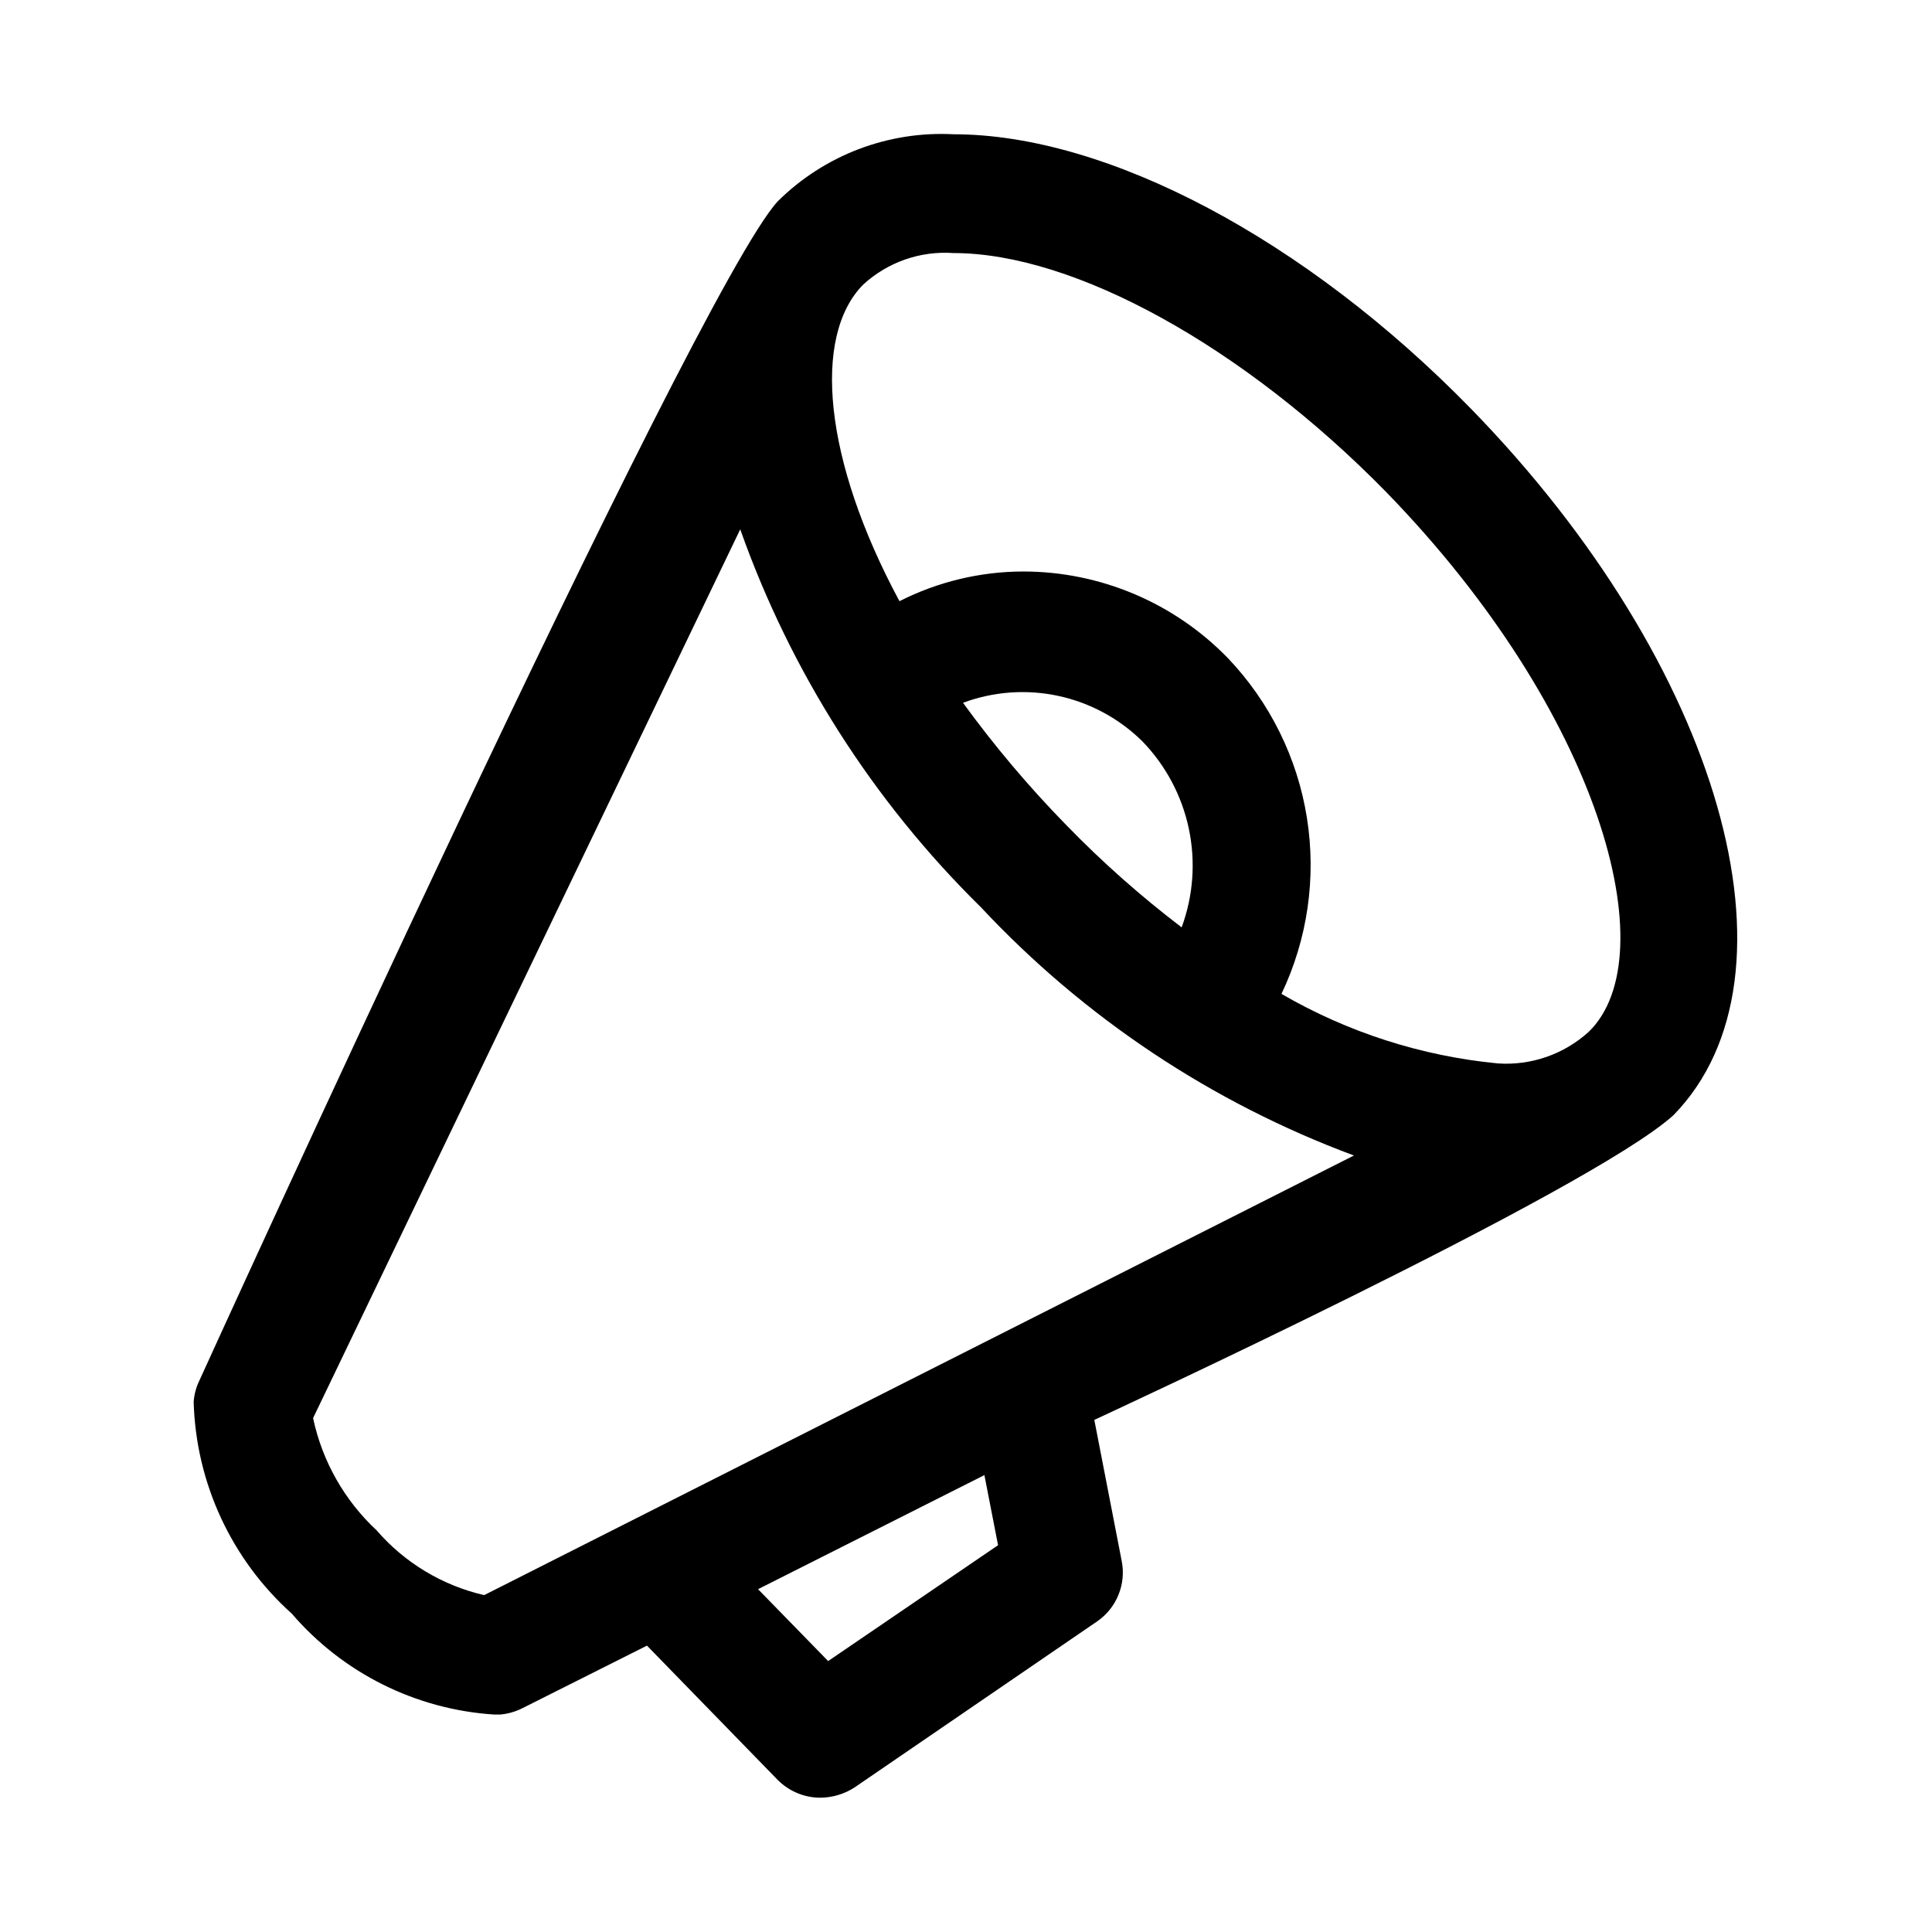
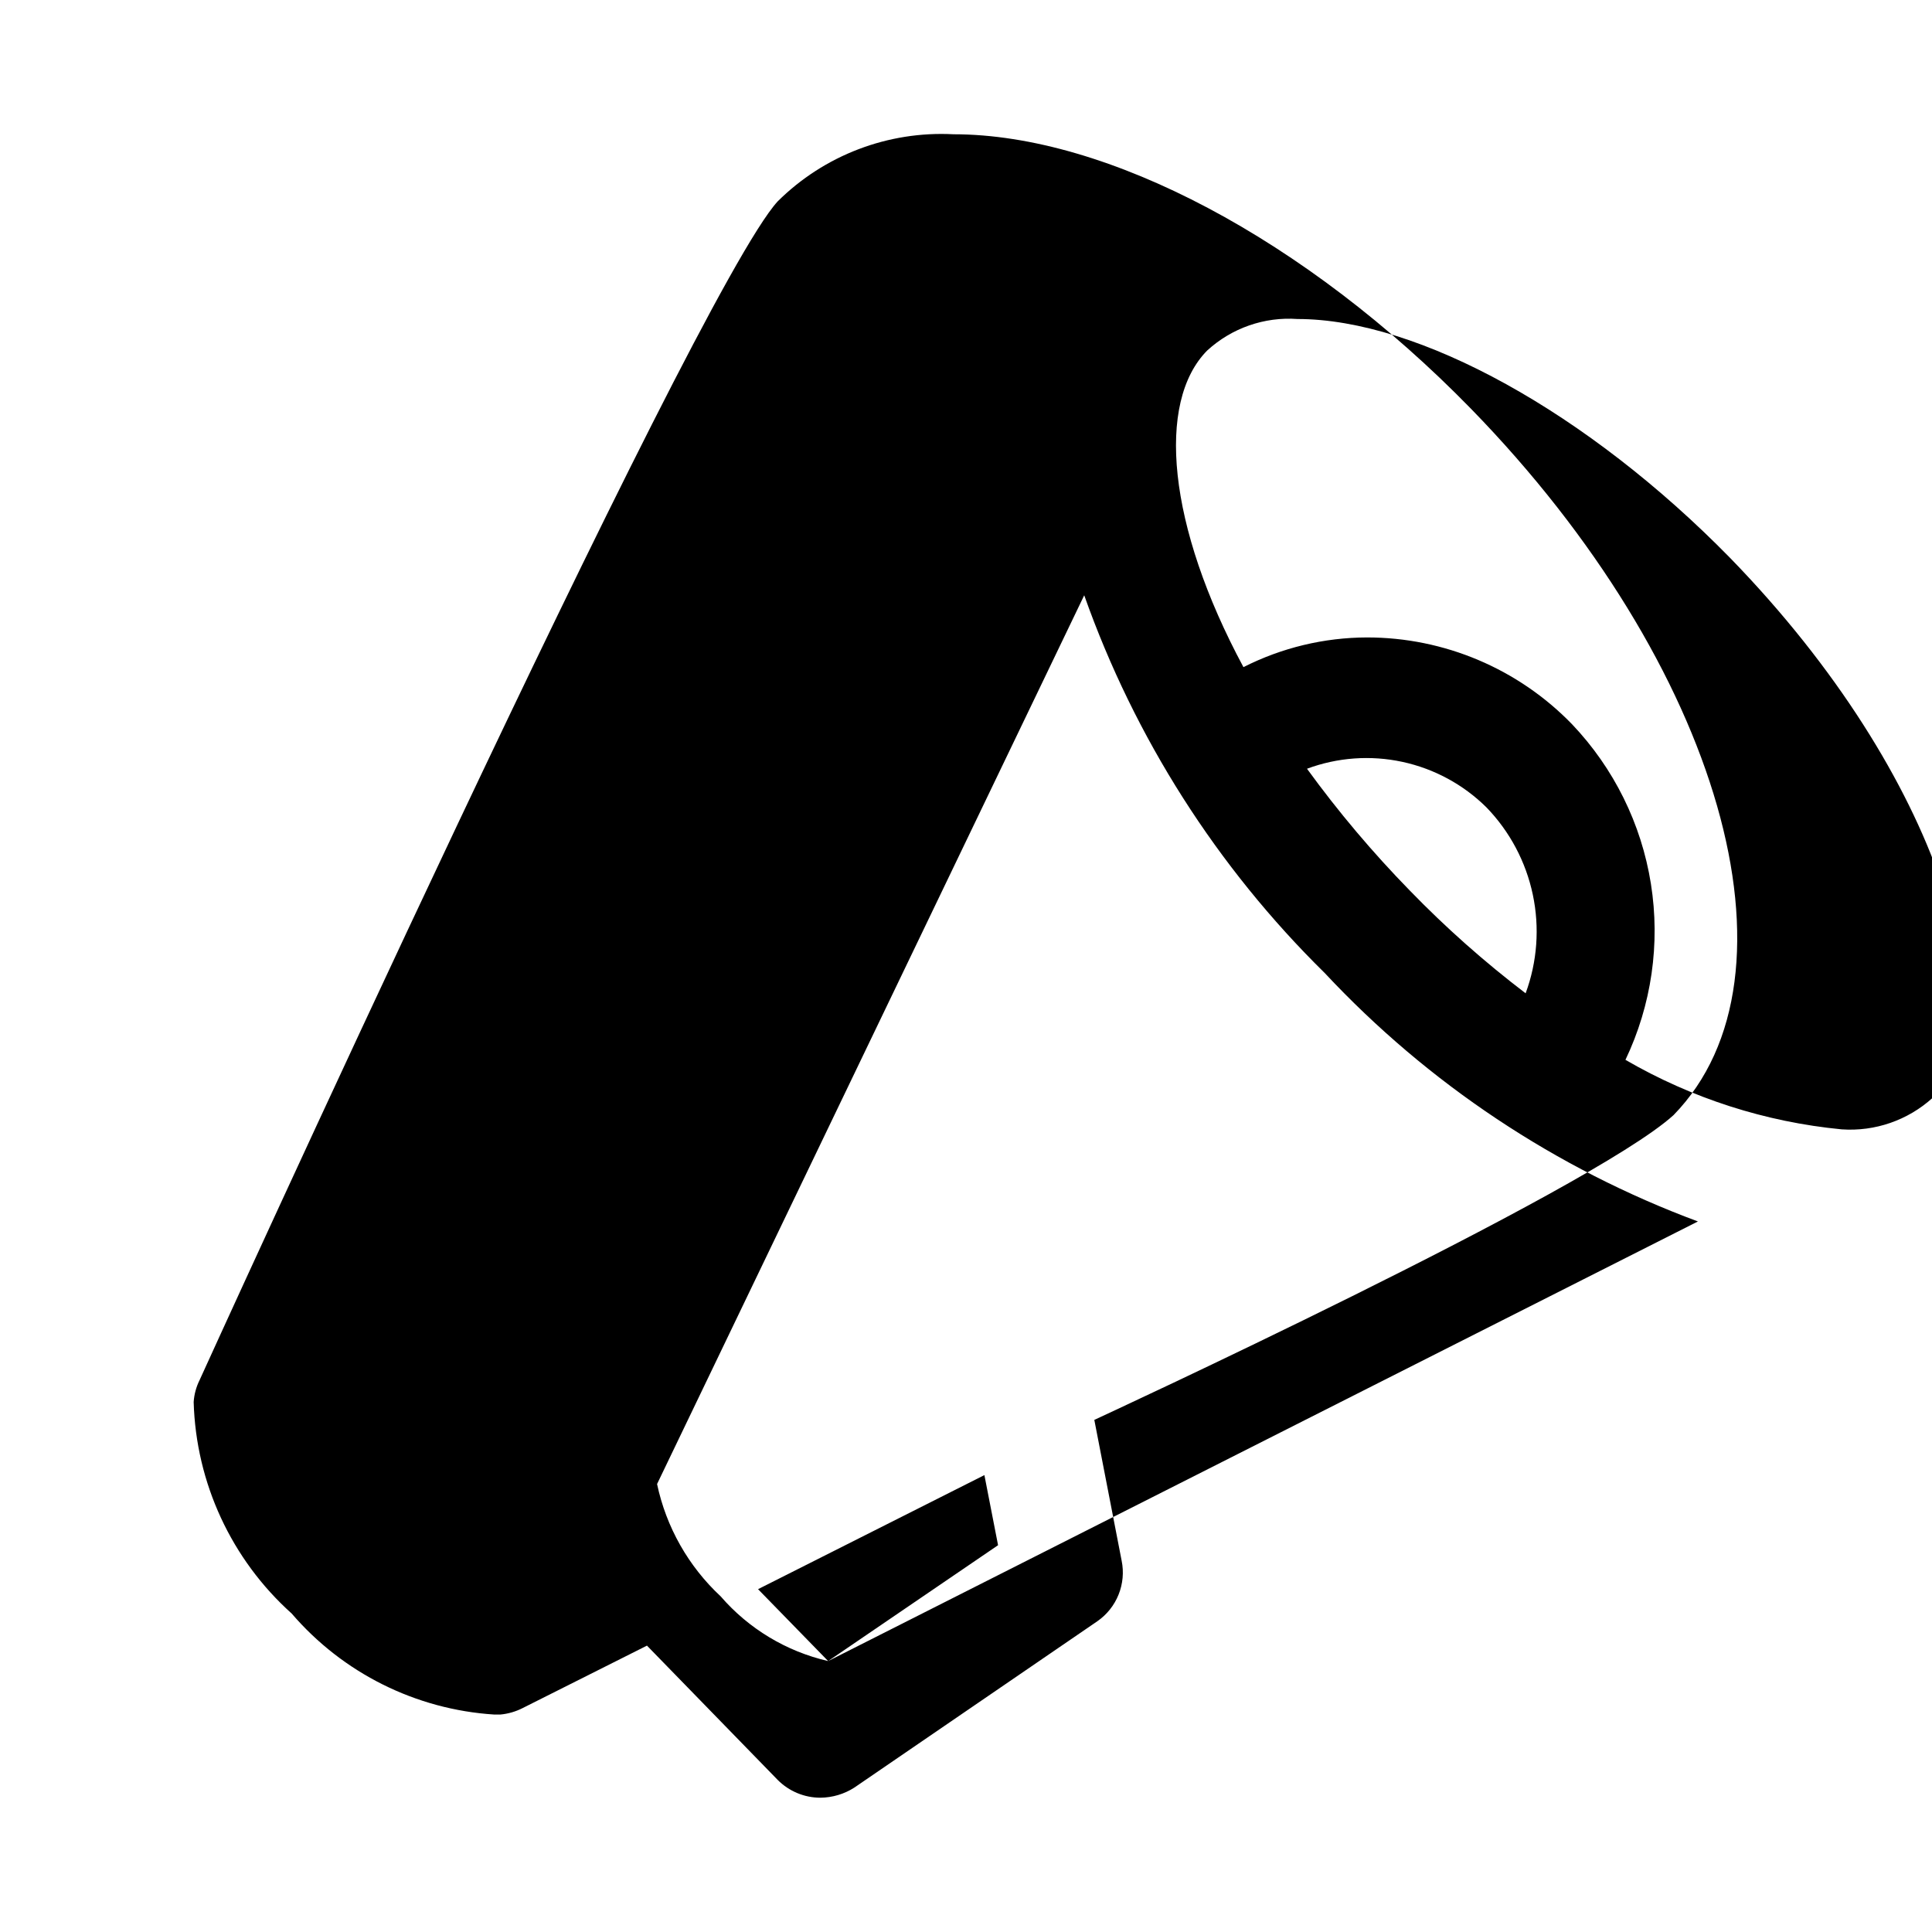
<svg xmlns="http://www.w3.org/2000/svg" fill="#000000" width="800px" height="800px" version="1.1" viewBox="144 144 512 512">
-   <path d="m533.82 252.32c-43.77-44.871-96.355-72.738-137.13-72.738-17.348-0.91-34.273 5.551-46.602 17.789-22.199 24.246-153.19 312.36-153.19 312.36-0.906 1.816-1.441 3.797-1.574 5.824 0.613 21.453 10.004 41.715 25.98 56.051 13.559 15.785 32.918 25.438 53.688 26.766h1.574c2.086-0.188 4.117-0.777 5.981-1.734l32.906-16.531 34.637 35.582c3 3.023 7.078 4.723 11.336 4.723 3.184-0.035 6.293-0.961 8.973-2.676l64.395-44.082c2.531-1.75 4.492-4.207 5.637-7.062 1.148-2.856 1.434-5.984 0.816-8.996l-7.242-37.312s131.3-60.613 153.5-80.766c36.055-37.004 12.598-119.19-53.684-187.2zm-170.35 331.88-18.578-19.051 59.984-30.23 3.621 18.578zm-91.16-17.477c-11.078-2.551-21.059-8.562-28.496-17.16-8.539-7.949-14.422-18.34-16.844-29.754l113.2-235.53c13.379 37.781 35.184 72.027 63.762 100.13 27.406 29.312 61.258 51.844 98.875 65.812zm126.9-236.48v0.004c8.078-3.004 16.844-3.637 25.266-1.824 8.426 1.816 16.156 5.996 22.281 12.055 6.199 6.402 10.461 14.426 12.297 23.145 1.84 8.719 1.18 17.777-1.906 26.137-10.898-8.301-21.164-17.402-30.699-27.238-9.852-10.082-18.953-20.871-27.238-32.273zm165.79 87.223c-6.559 5.945-15.258 8.961-24.09 8.348-20.203-1.949-39.75-8.23-57.309-18.422 6.922-14.52 9.273-30.797 6.742-46.68s-9.82-30.625-20.91-42.273c-14.25-14.695-33.848-22.992-54.316-22.988-11.383 0.027-22.598 2.723-32.75 7.871-20.152-37.473-23.145-70.219-9.605-83.914h0.004c6.488-5.953 15.145-8.973 23.93-8.344 32.117 0 76.988 24.875 114.62 63.293 56.836 58.406 74.469 122.96 53.688 143.11z" />
+   <path d="m533.82 252.32c-43.77-44.871-96.355-72.738-137.13-72.738-17.348-0.91-34.273 5.551-46.602 17.789-22.199 24.246-153.19 312.36-153.19 312.36-0.906 1.816-1.441 3.797-1.574 5.824 0.613 21.453 10.004 41.715 25.98 56.051 13.559 15.785 32.918 25.438 53.688 26.766h1.574c2.086-0.188 4.117-0.777 5.981-1.734l32.906-16.531 34.637 35.582c3 3.023 7.078 4.723 11.336 4.723 3.184-0.035 6.293-0.961 8.973-2.676l64.395-44.082c2.531-1.75 4.492-4.207 5.637-7.062 1.148-2.856 1.434-5.984 0.816-8.996l-7.242-37.312s131.3-60.613 153.5-80.766c36.055-37.004 12.598-119.19-53.684-187.2zm-170.35 331.88-18.578-19.051 59.984-30.23 3.621 18.578zc-11.078-2.551-21.059-8.562-28.496-17.16-8.539-7.949-14.422-18.34-16.844-29.754l113.2-235.53c13.379 37.781 35.184 72.027 63.762 100.13 27.406 29.312 61.258 51.844 98.875 65.812zm126.9-236.48v0.004c8.078-3.004 16.844-3.637 25.266-1.824 8.426 1.816 16.156 5.996 22.281 12.055 6.199 6.402 10.461 14.426 12.297 23.145 1.84 8.719 1.18 17.777-1.906 26.137-10.898-8.301-21.164-17.402-30.699-27.238-9.852-10.082-18.953-20.871-27.238-32.273zm165.79 87.223c-6.559 5.945-15.258 8.961-24.09 8.348-20.203-1.949-39.75-8.23-57.309-18.422 6.922-14.52 9.273-30.797 6.742-46.68s-9.82-30.625-20.91-42.273c-14.25-14.695-33.848-22.992-54.316-22.988-11.383 0.027-22.598 2.723-32.75 7.871-20.152-37.473-23.145-70.219-9.605-83.914h0.004c6.488-5.953 15.145-8.973 23.93-8.344 32.117 0 76.988 24.875 114.62 63.293 56.836 58.406 74.469 122.96 53.688 143.11z" />
</svg>